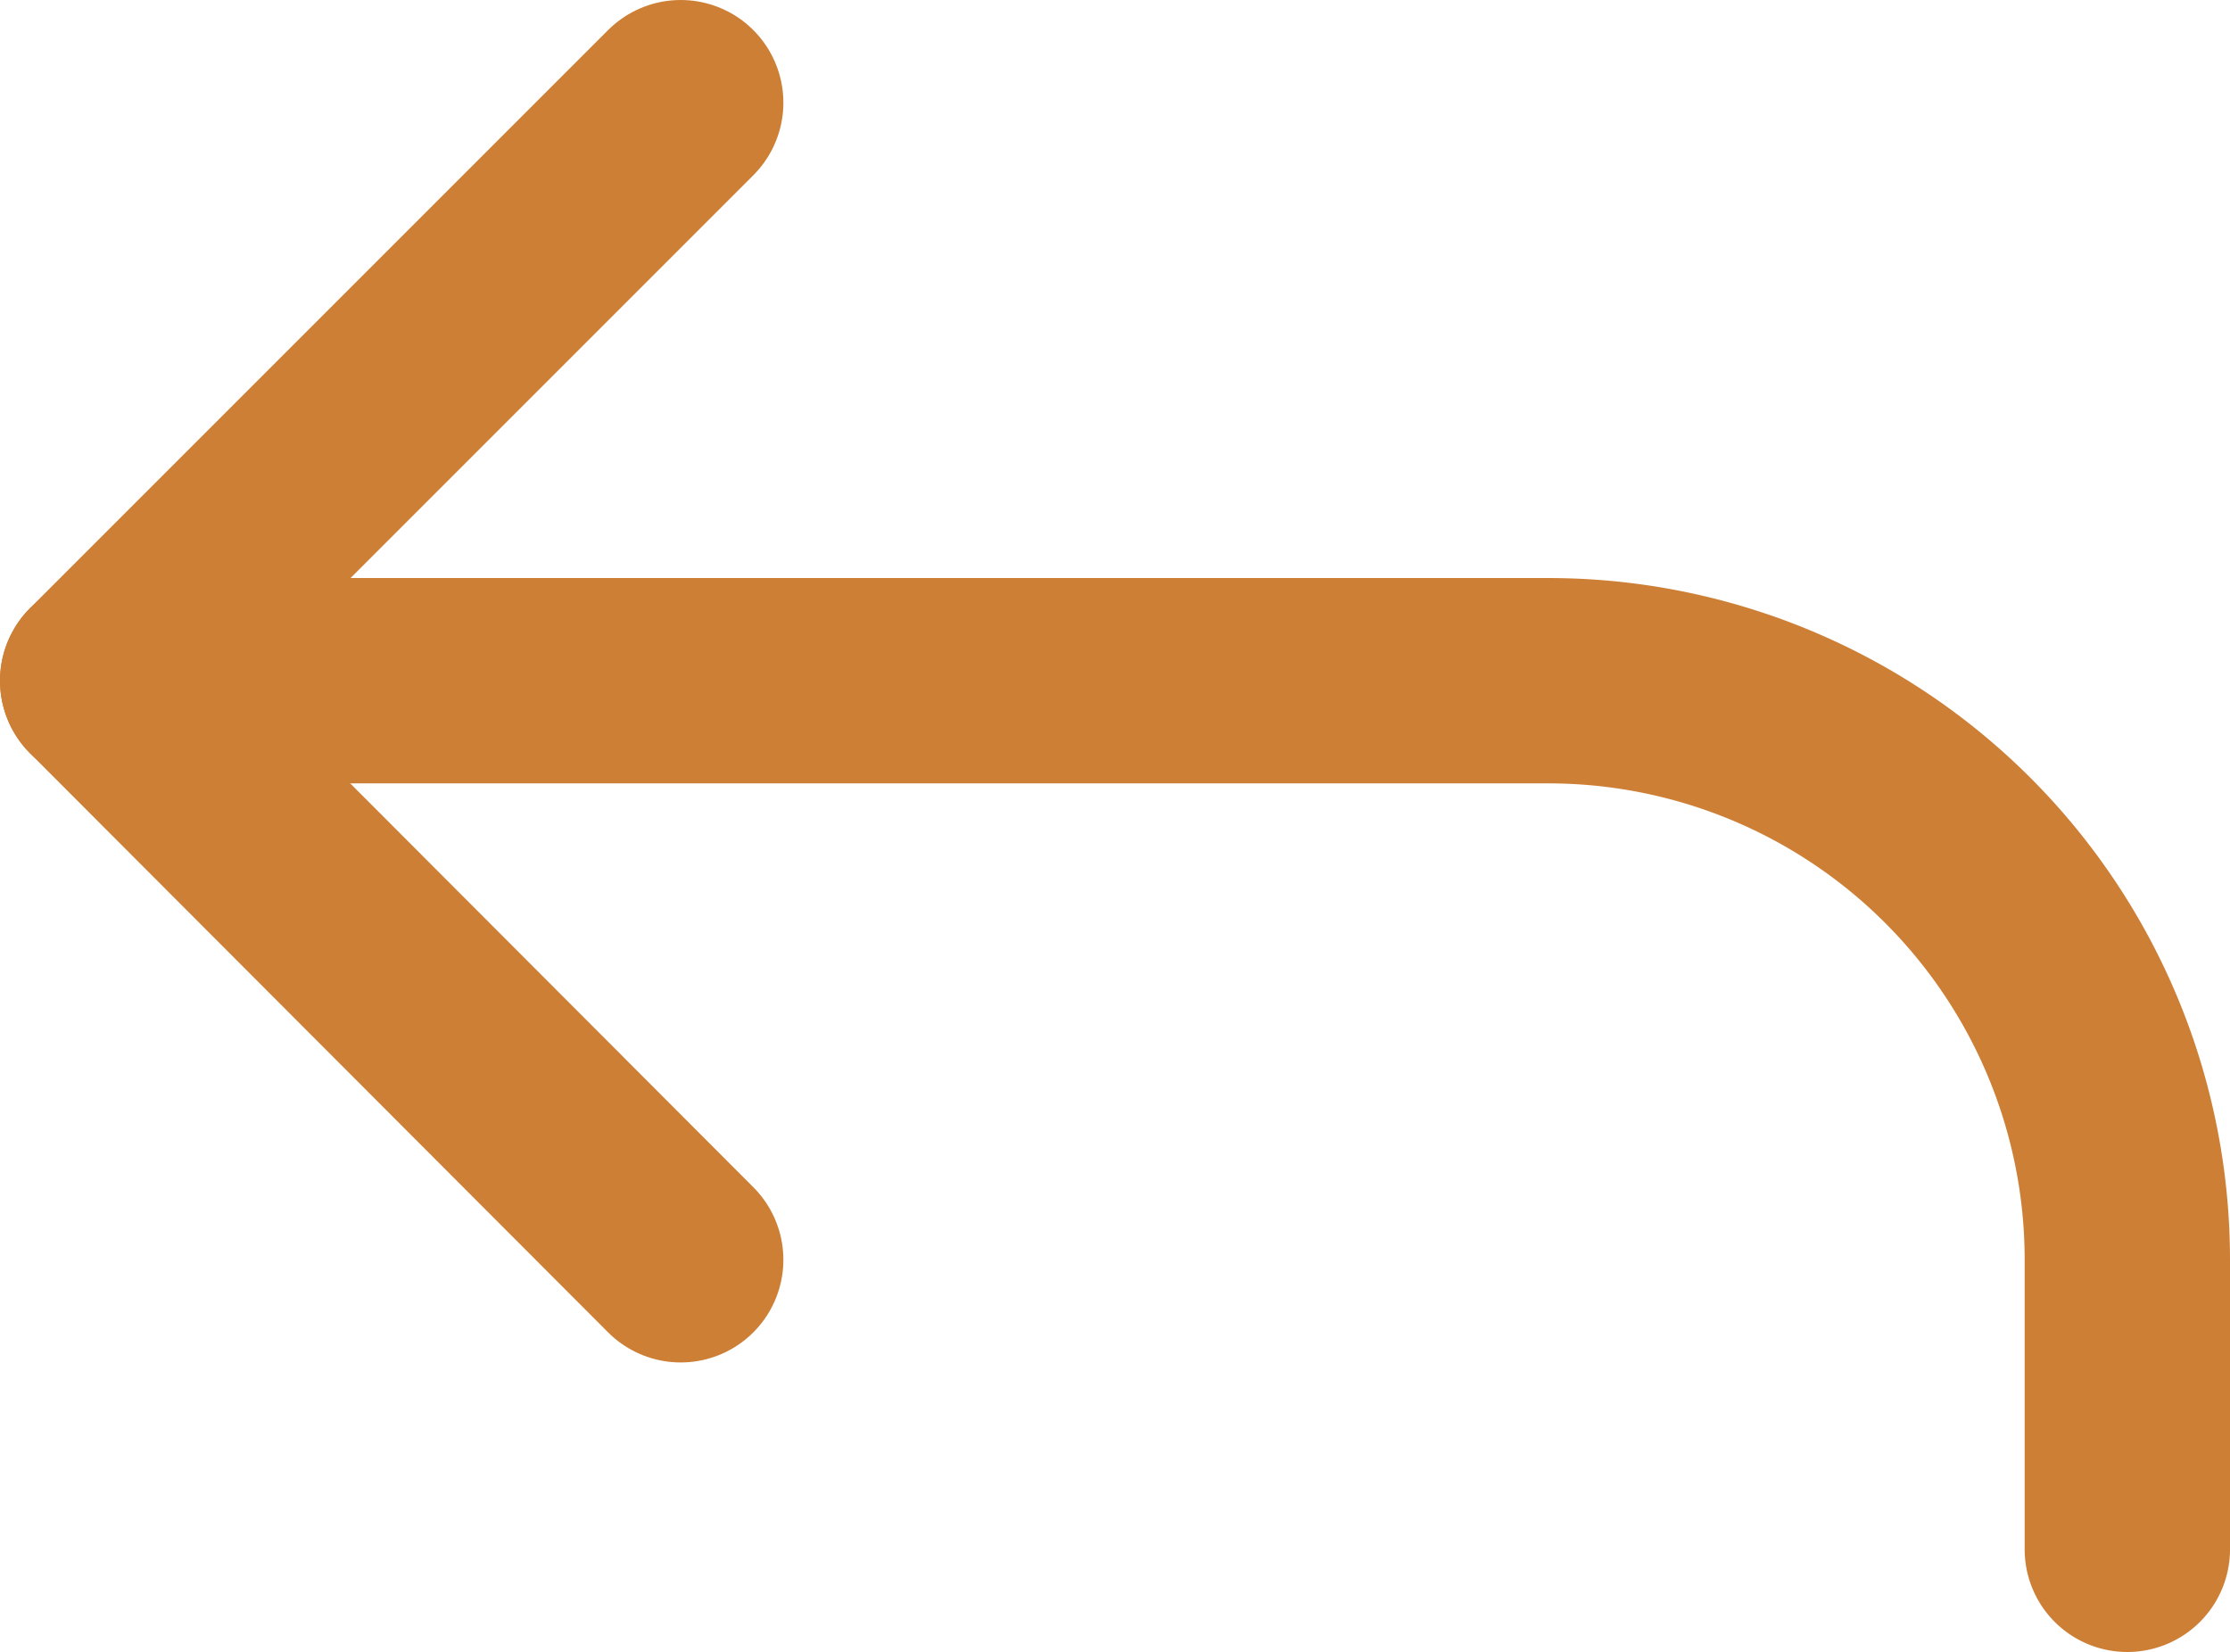
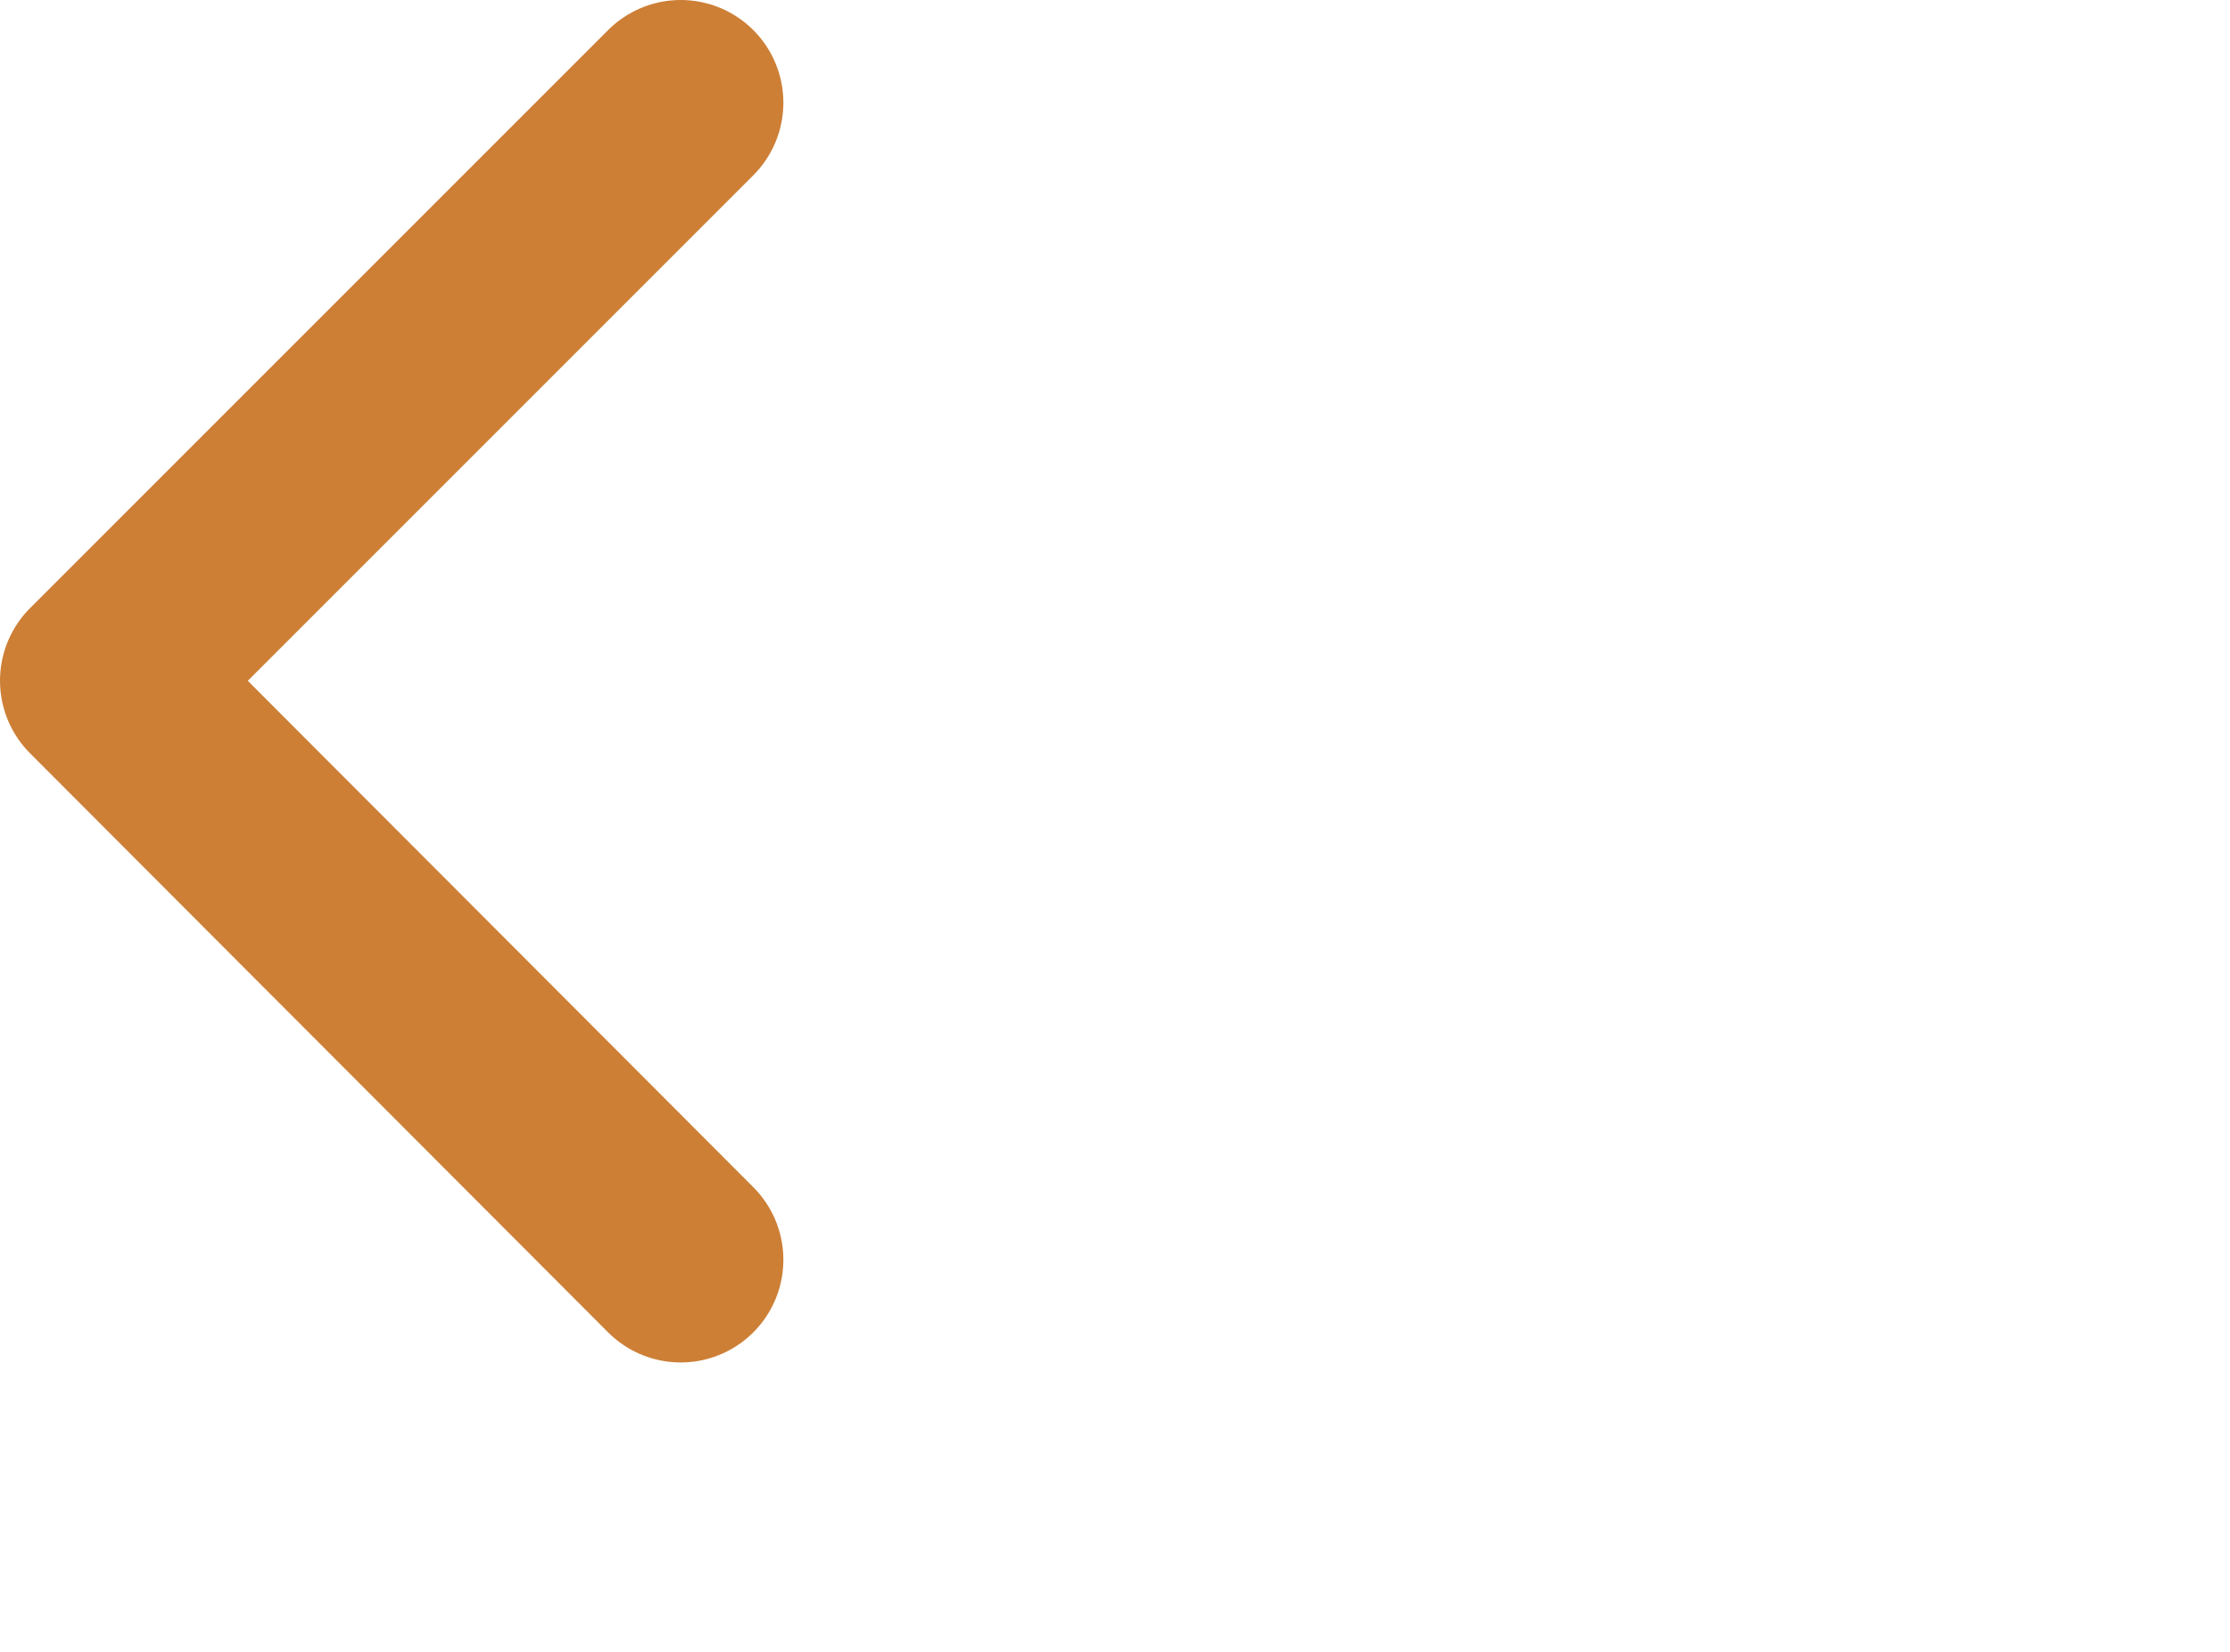
<svg xmlns="http://www.w3.org/2000/svg" id="Layer_1" data-name="Layer 1" viewBox="0 0 21.72 16.09">
  <g id="_43_Reply" data-name="43_Reply">
    <polyline points="6.63 1 1 6.63 6.63 12.27" style="fill:none;stroke:#cd7f36;stroke-linecap:round;stroke-linejoin:round;stroke-width:2px" />
-     <path d="M1,6.63H15.09a5.64,5.64,0,0,1,5.63,5.64v2.82" style="fill:none;stroke:#cd7f36;stroke-linecap:round;stroke-linejoin:round;stroke-width:2px" />
  </g>
</svg>